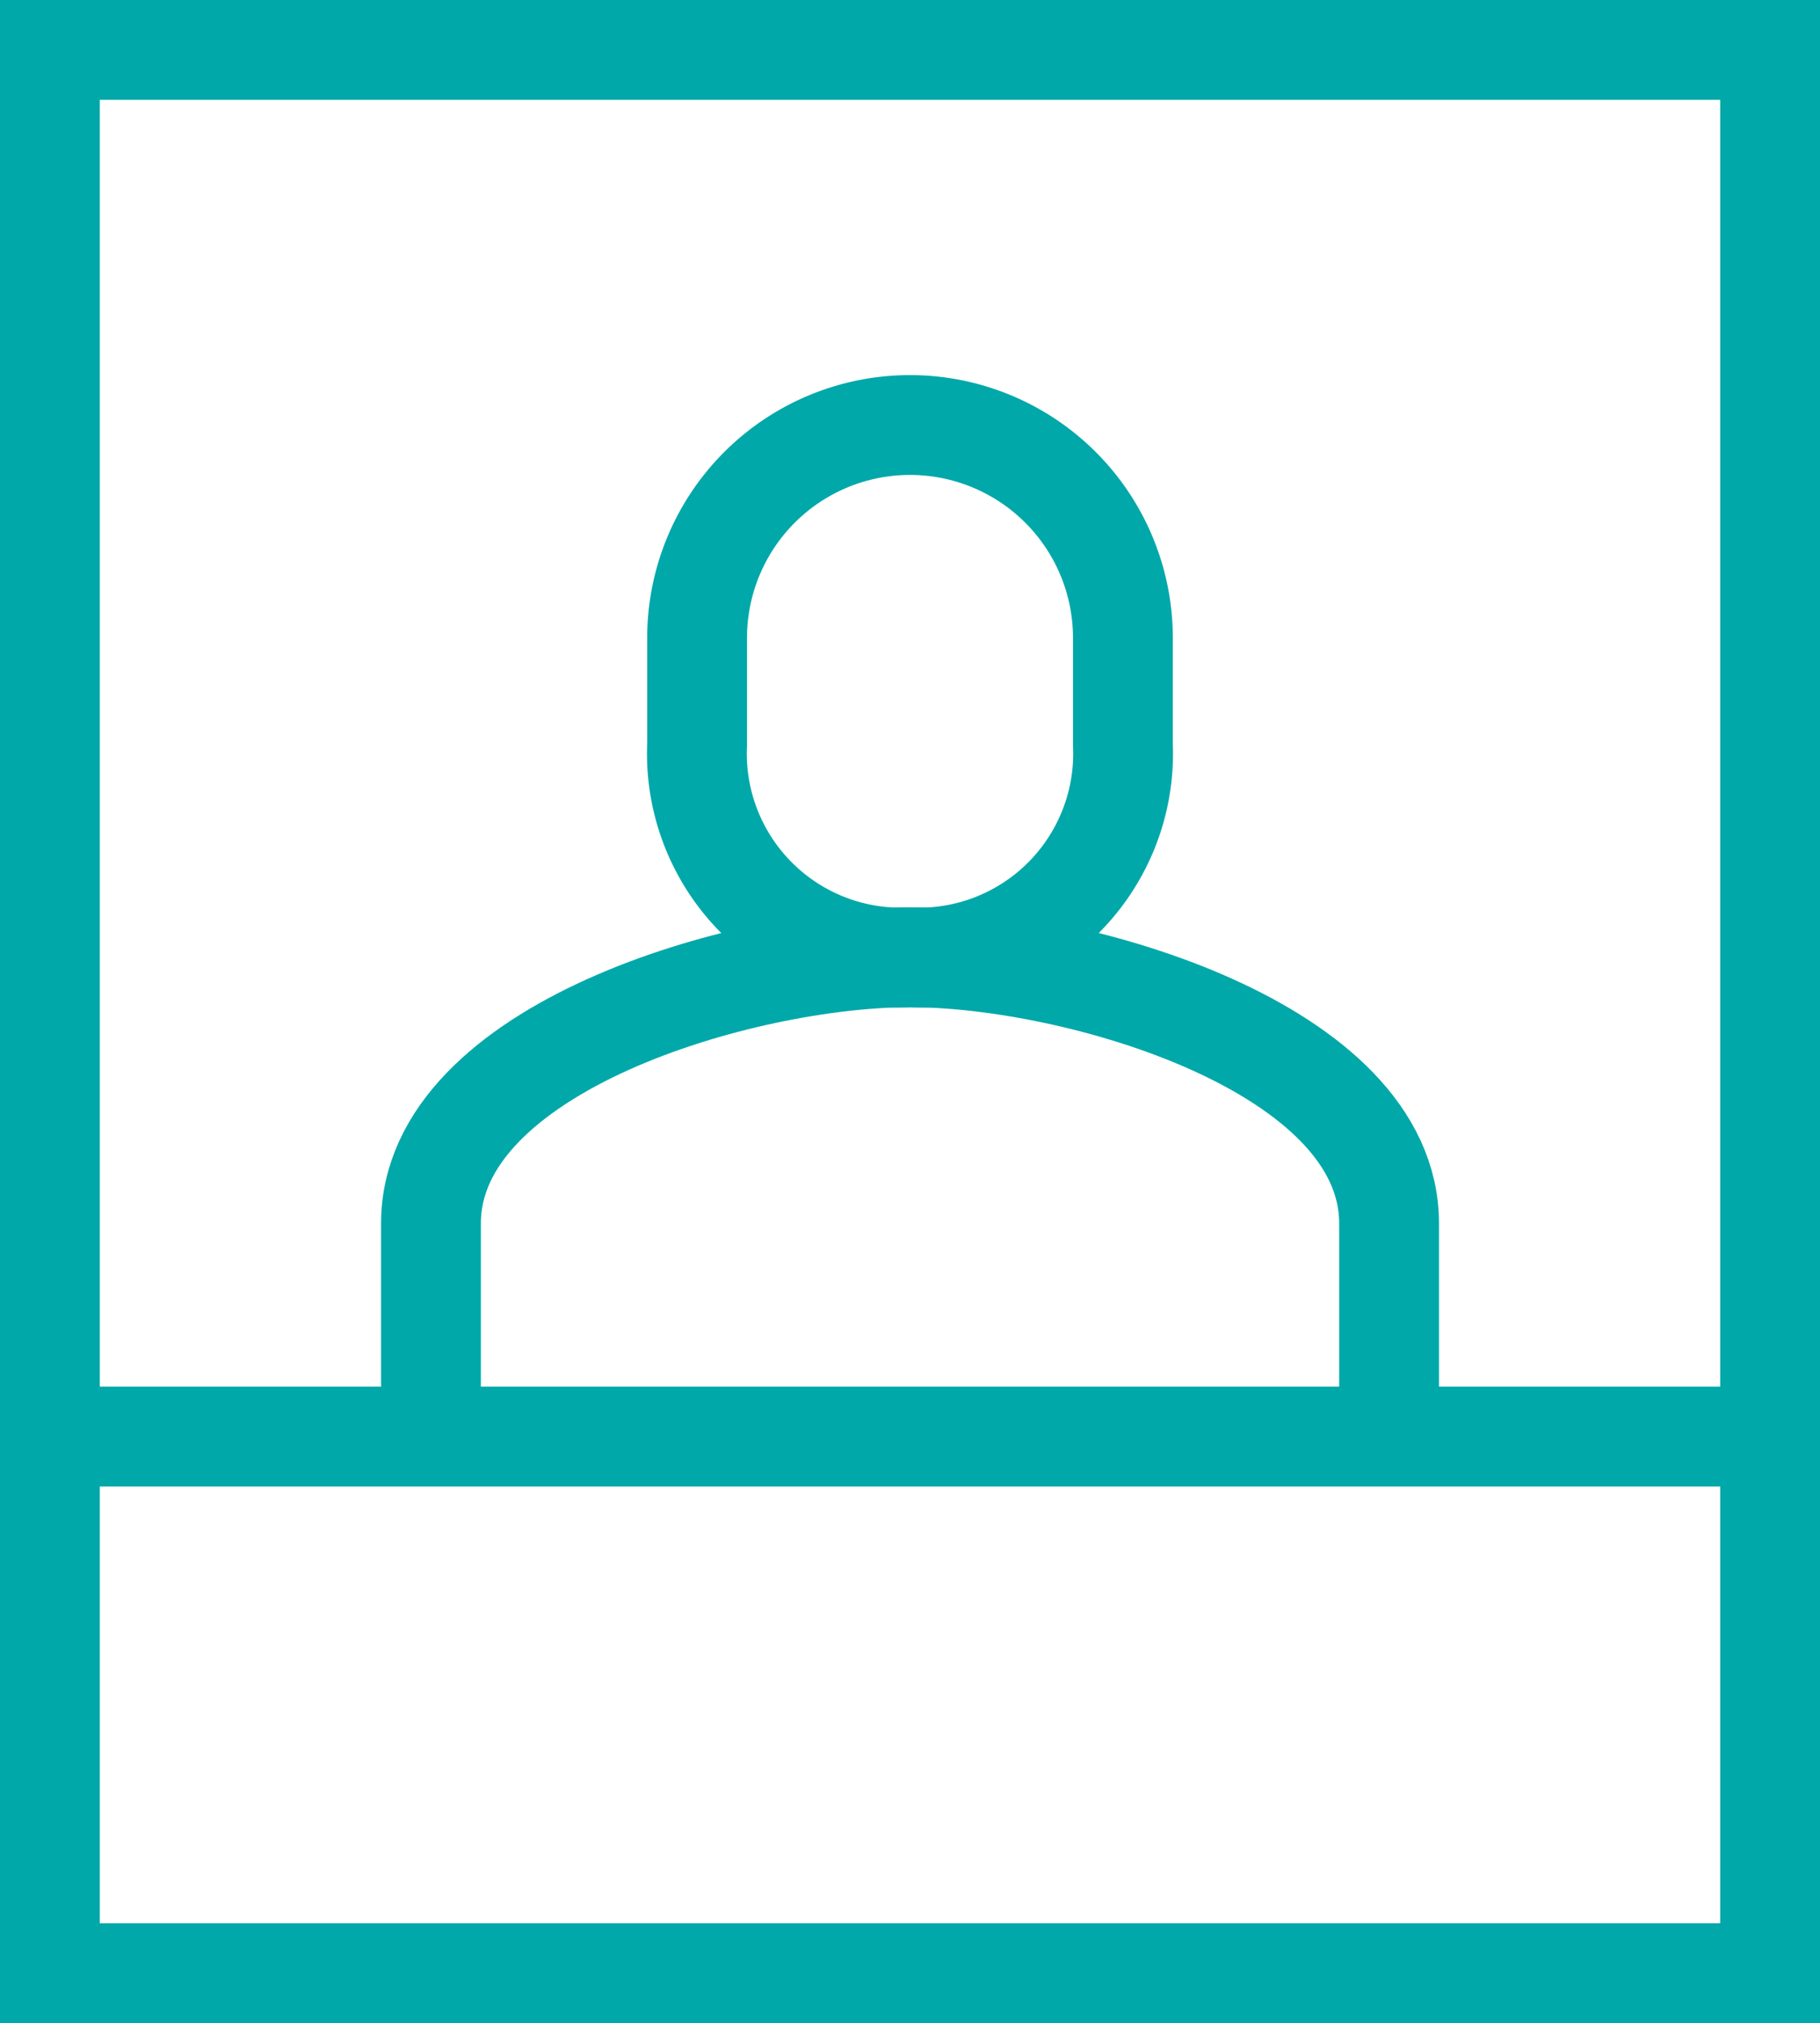
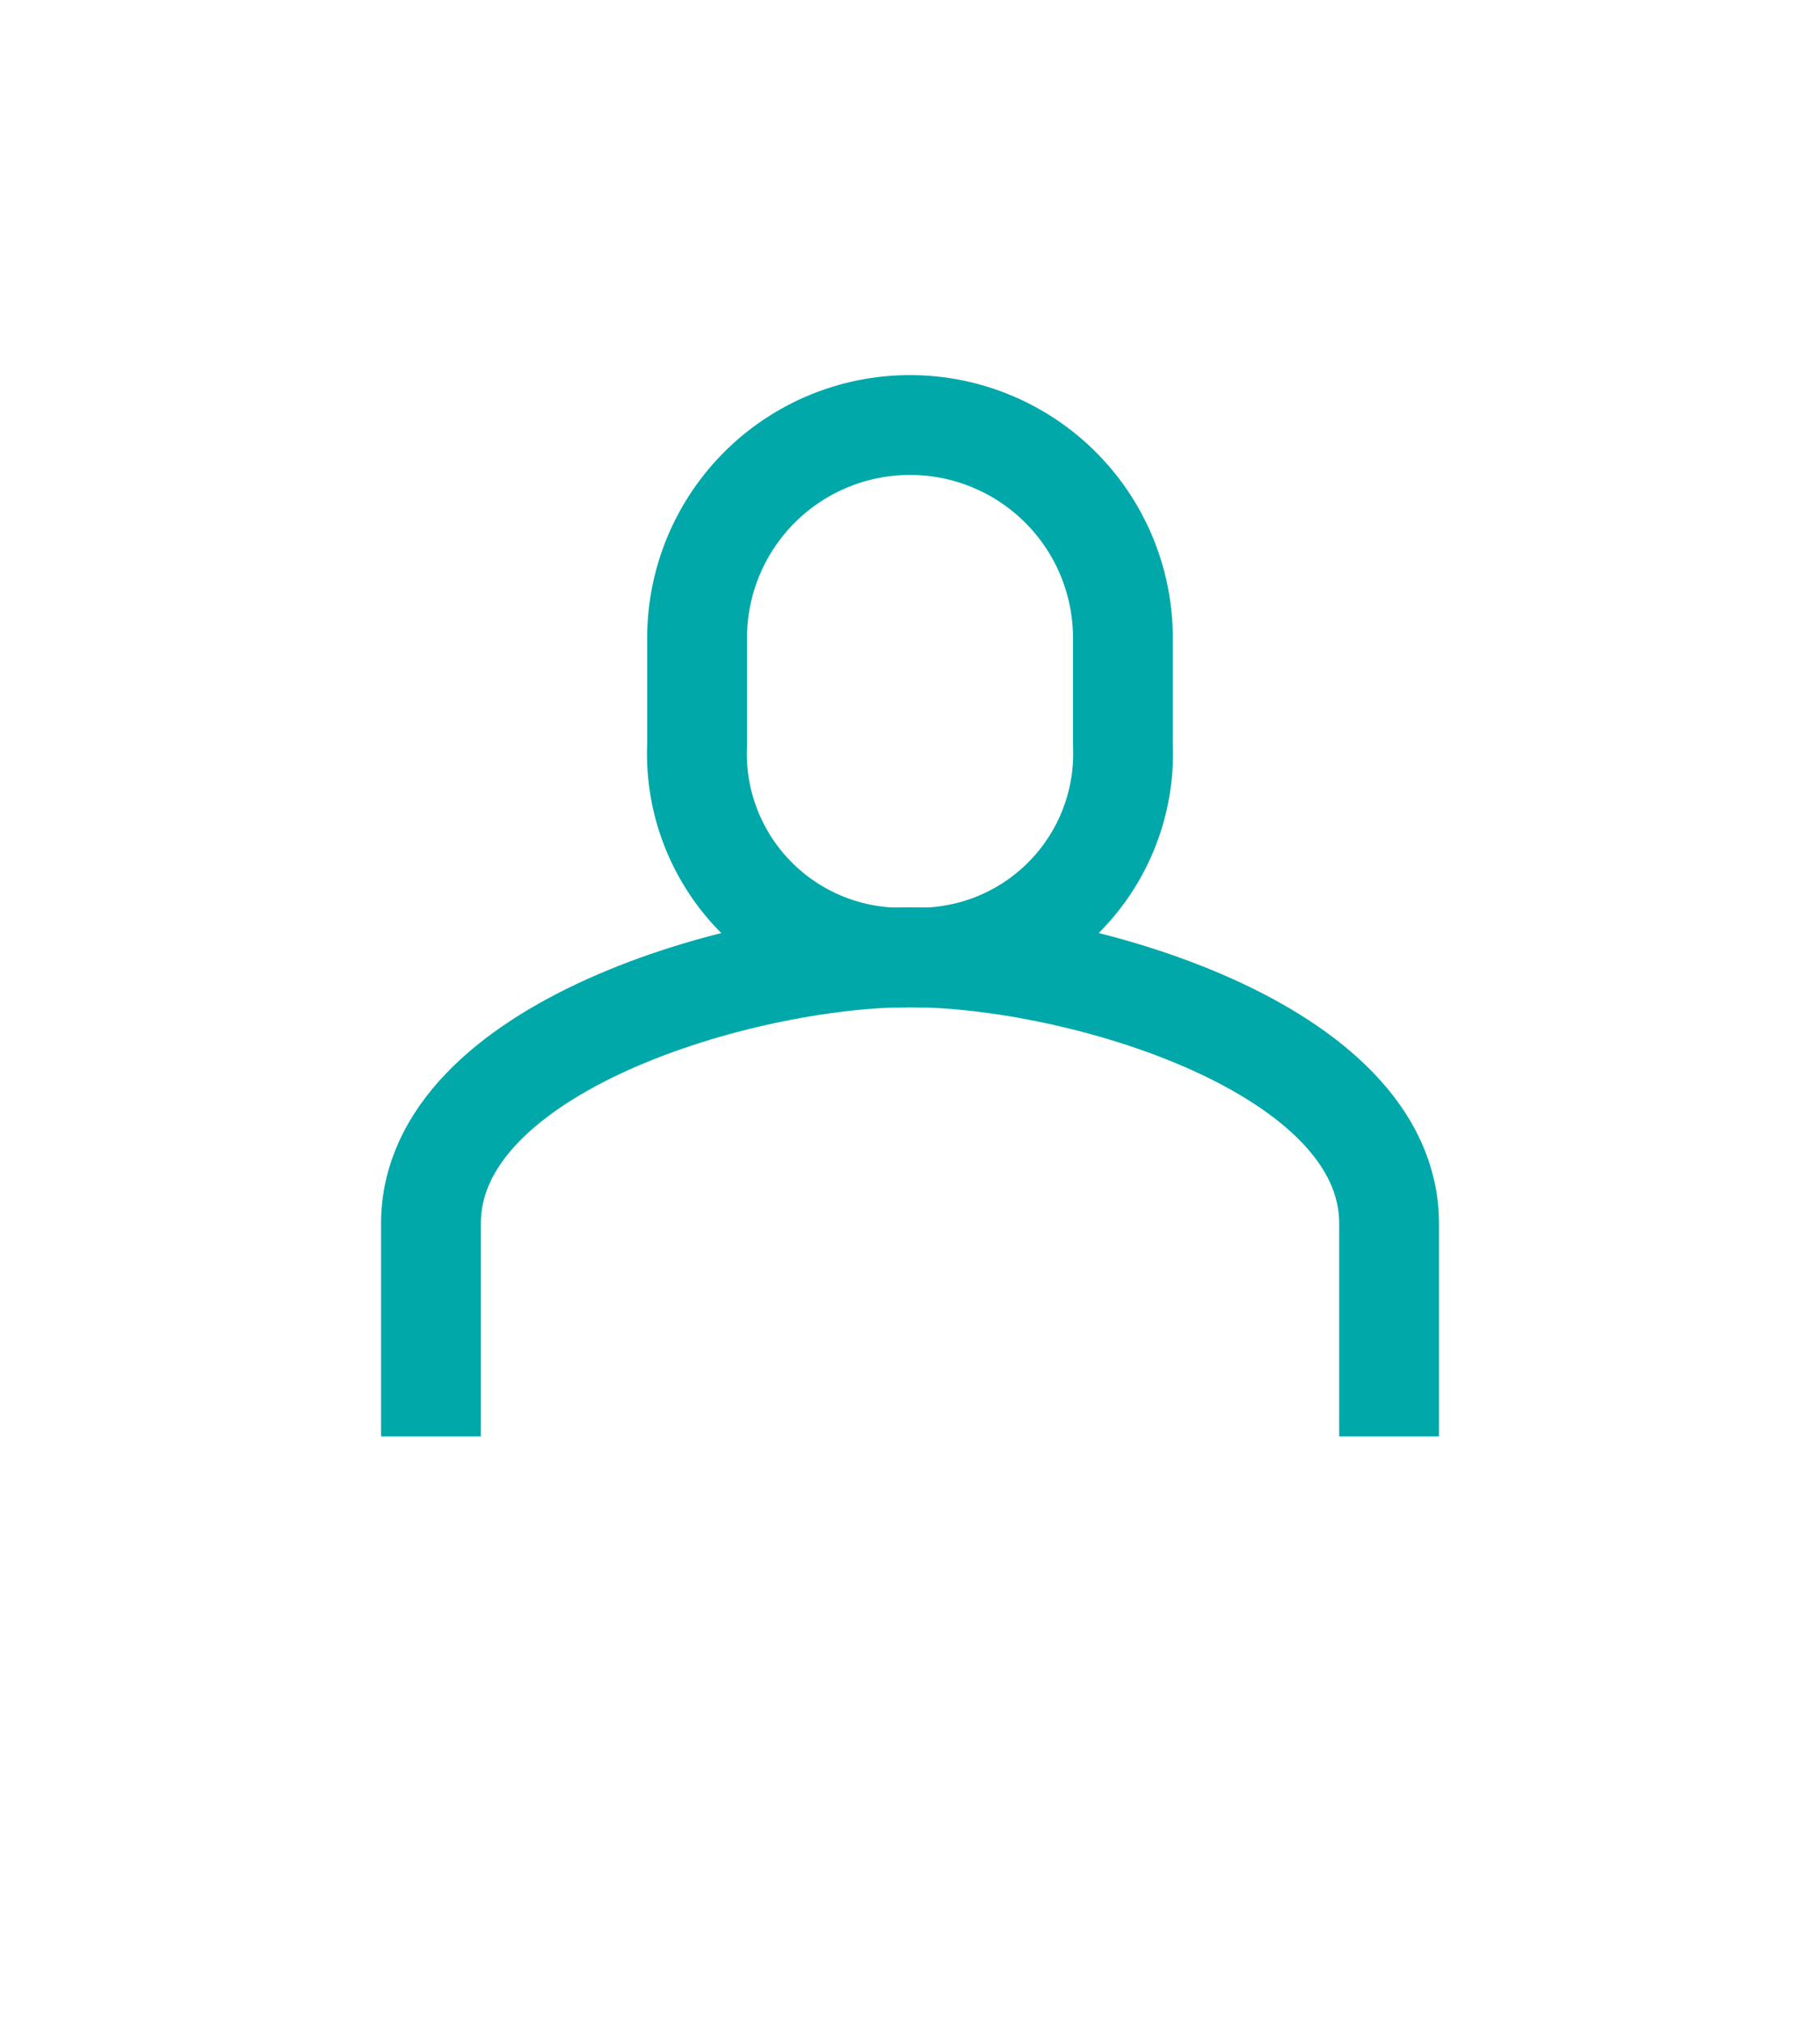
<svg xmlns="http://www.w3.org/2000/svg" width="36.471" height="40.528" viewBox="0 0 36.471 40.528">
  <g transform="translate(-1112.286 -647.791)">
    <g transform="translate(1120.923 656.305)">
      <path d="M1133.256,668.555a4.089,4.089,0,0,0,4.266-4.266v-2.133a4.266,4.266,0,1,0-8.533,0v2.133A4.089,4.089,0,0,0,1133.256,668.555Z" transform="translate(-1123.657 -657.889)" fill="none" stroke="#00a8a9" stroke-miterlimit="10" stroke-width="2" />
      <path d="M1141.732,680.4v-4.266c0-3.523-6.265-5.333-9.6-5.333s-9.6,1.81-9.6,5.333V680.4" transform="translate(-1122.533 -660.138)" fill="none" stroke="#00a8a9" stroke-miterlimit="10" stroke-width="2" />
    </g>
-     <rect width="34.471" height="38.528" transform="translate(1113.286 648.791)" fill="none" stroke="#00a8a9" stroke-miterlimit="10" stroke-width="2" />
-     <line x2="34.471" transform="translate(1113.286 676.57)" fill="none" stroke="#00a8a9" stroke-miterlimit="10" stroke-width="2" />
  </g>
</svg>